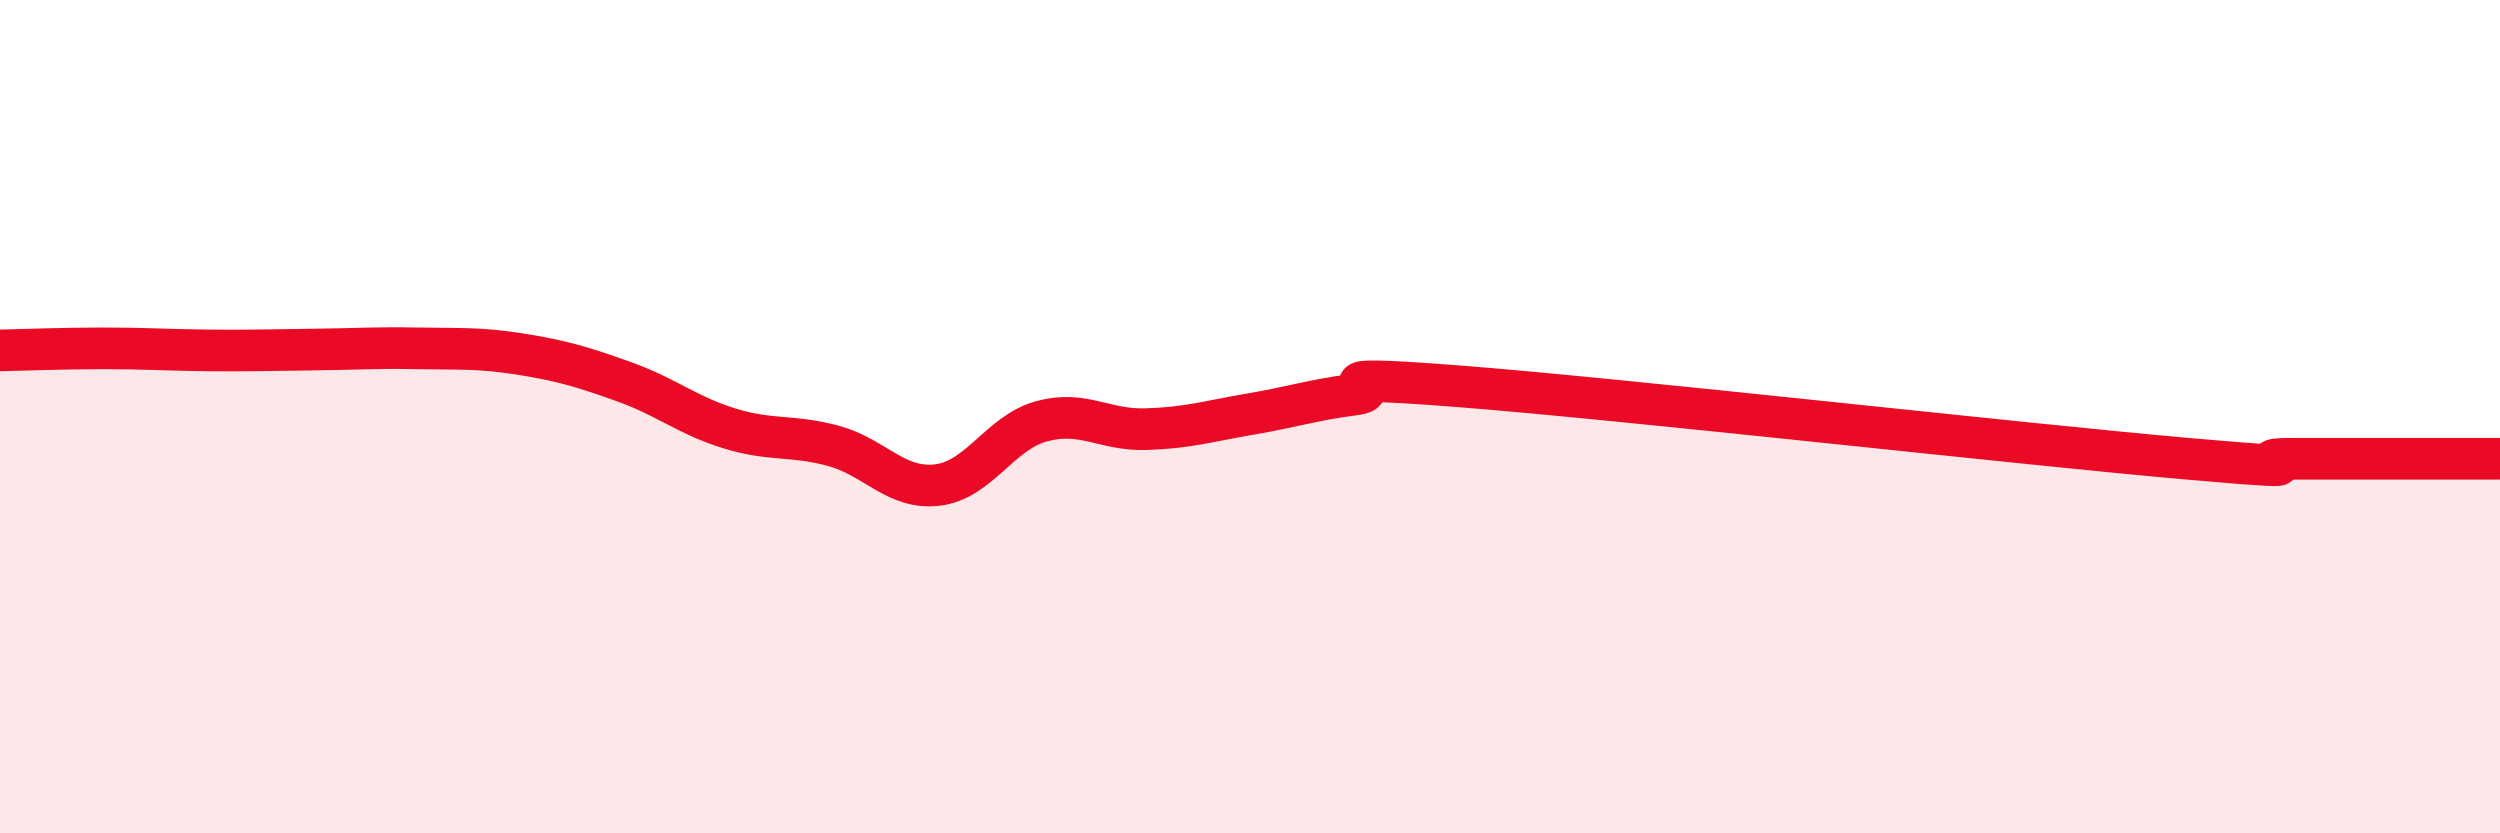
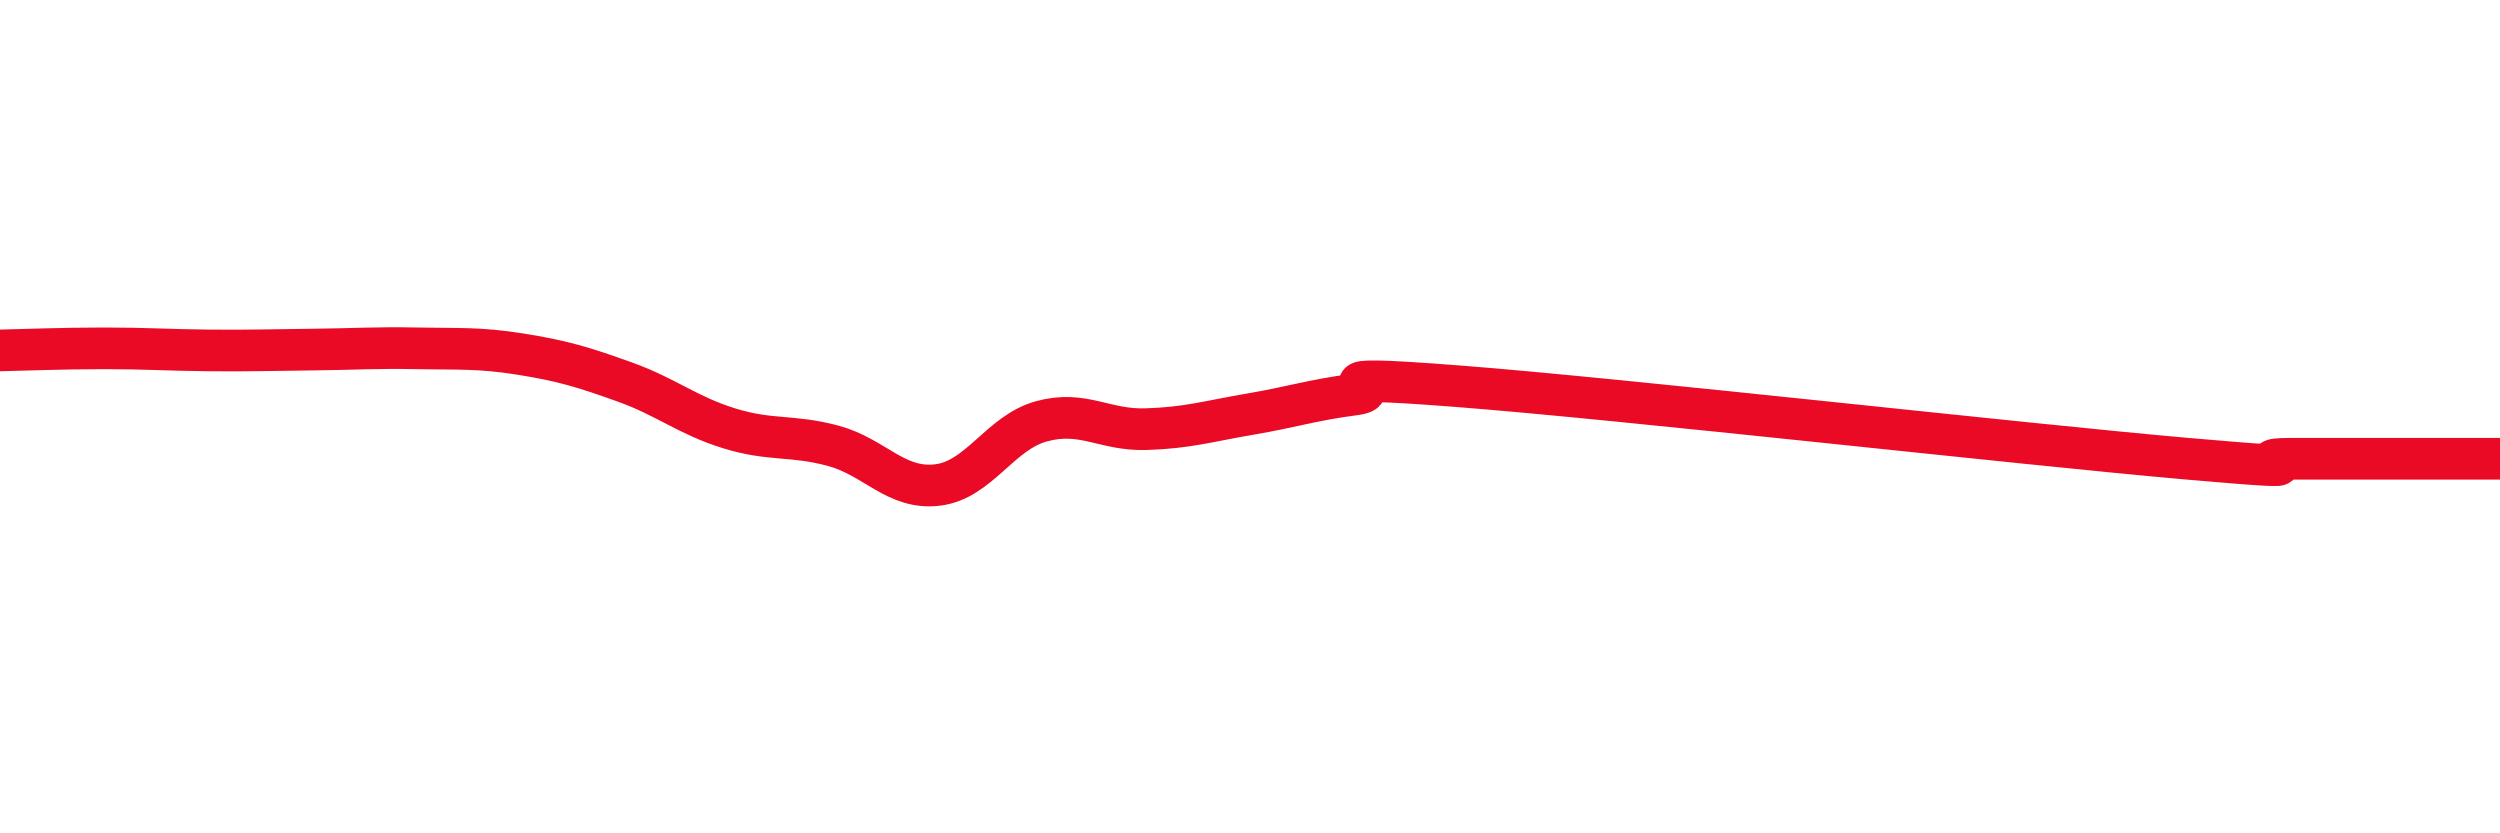
<svg xmlns="http://www.w3.org/2000/svg" width="60" height="20" viewBox="0 0 60 20">
-   <path d="M 0,8.41 C 0.5,8.4 1.5,8.36 2.5,8.36 C 3.5,8.36 4,8.4 5,8.41 C 6,8.42 6.5,8.4 7.5,8.39 C 8.5,8.38 9,8.34 10,8.36 C 11,8.38 11.5,8.34 12.5,8.5 C 13.5,8.66 14,8.81 15,9.17 C 16,9.53 16.5,9.97 17.5,10.28 C 18.5,10.59 19,10.43 20,10.7 C 21,10.97 21.5,11.76 22.5,11.64 C 23.5,11.52 24,10.38 25,10.11 C 26,9.84 26.5,10.33 27.5,10.3 C 28.5,10.27 29,10.11 30,9.94 C 31,9.77 31.5,9.6 32.5,9.47 C 33.5,9.34 31,8.96 35,9.27 C 39,9.58 48.5,10.66 52.5,11.01 C 56.5,11.36 53.5,11.01 55,11.01 C 56.5,11.01 59,11.01 60,11.01L60 20L0 20Z" fill="#EB0A25" opacity="0.1" stroke-linecap="round" stroke-linejoin="round" />
  <path d="M 0,8.41 C 0.5,8.4 1.5,8.36 2.5,8.36 C 3.5,8.36 4,8.4 5,8.41 C 6,8.42 6.5,8.4 7.5,8.39 C 8.5,8.38 9,8.34 10,8.36 C 11,8.38 11.5,8.34 12.5,8.5 C 13.5,8.66 14,8.81 15,9.17 C 16,9.53 16.5,9.97 17.5,10.28 C 18.5,10.59 19,10.43 20,10.7 C 21,10.97 21.5,11.76 22.5,11.64 C 23.5,11.52 24,10.38 25,10.11 C 26,9.84 26.5,10.33 27.5,10.3 C 28.5,10.27 29,10.11 30,9.94 C 31,9.77 31.5,9.6 32.5,9.47 C 33.5,9.34 31,8.96 35,9.27 C 39,9.58 48.5,10.66 52.5,11.01 C 56.5,11.36 53.5,11.01 55,11.01 C 56.5,11.01 59,11.01 60,11.01" stroke="#EB0A25" stroke-width="1" fill="none" stroke-linecap="round" stroke-linejoin="round" />
</svg>